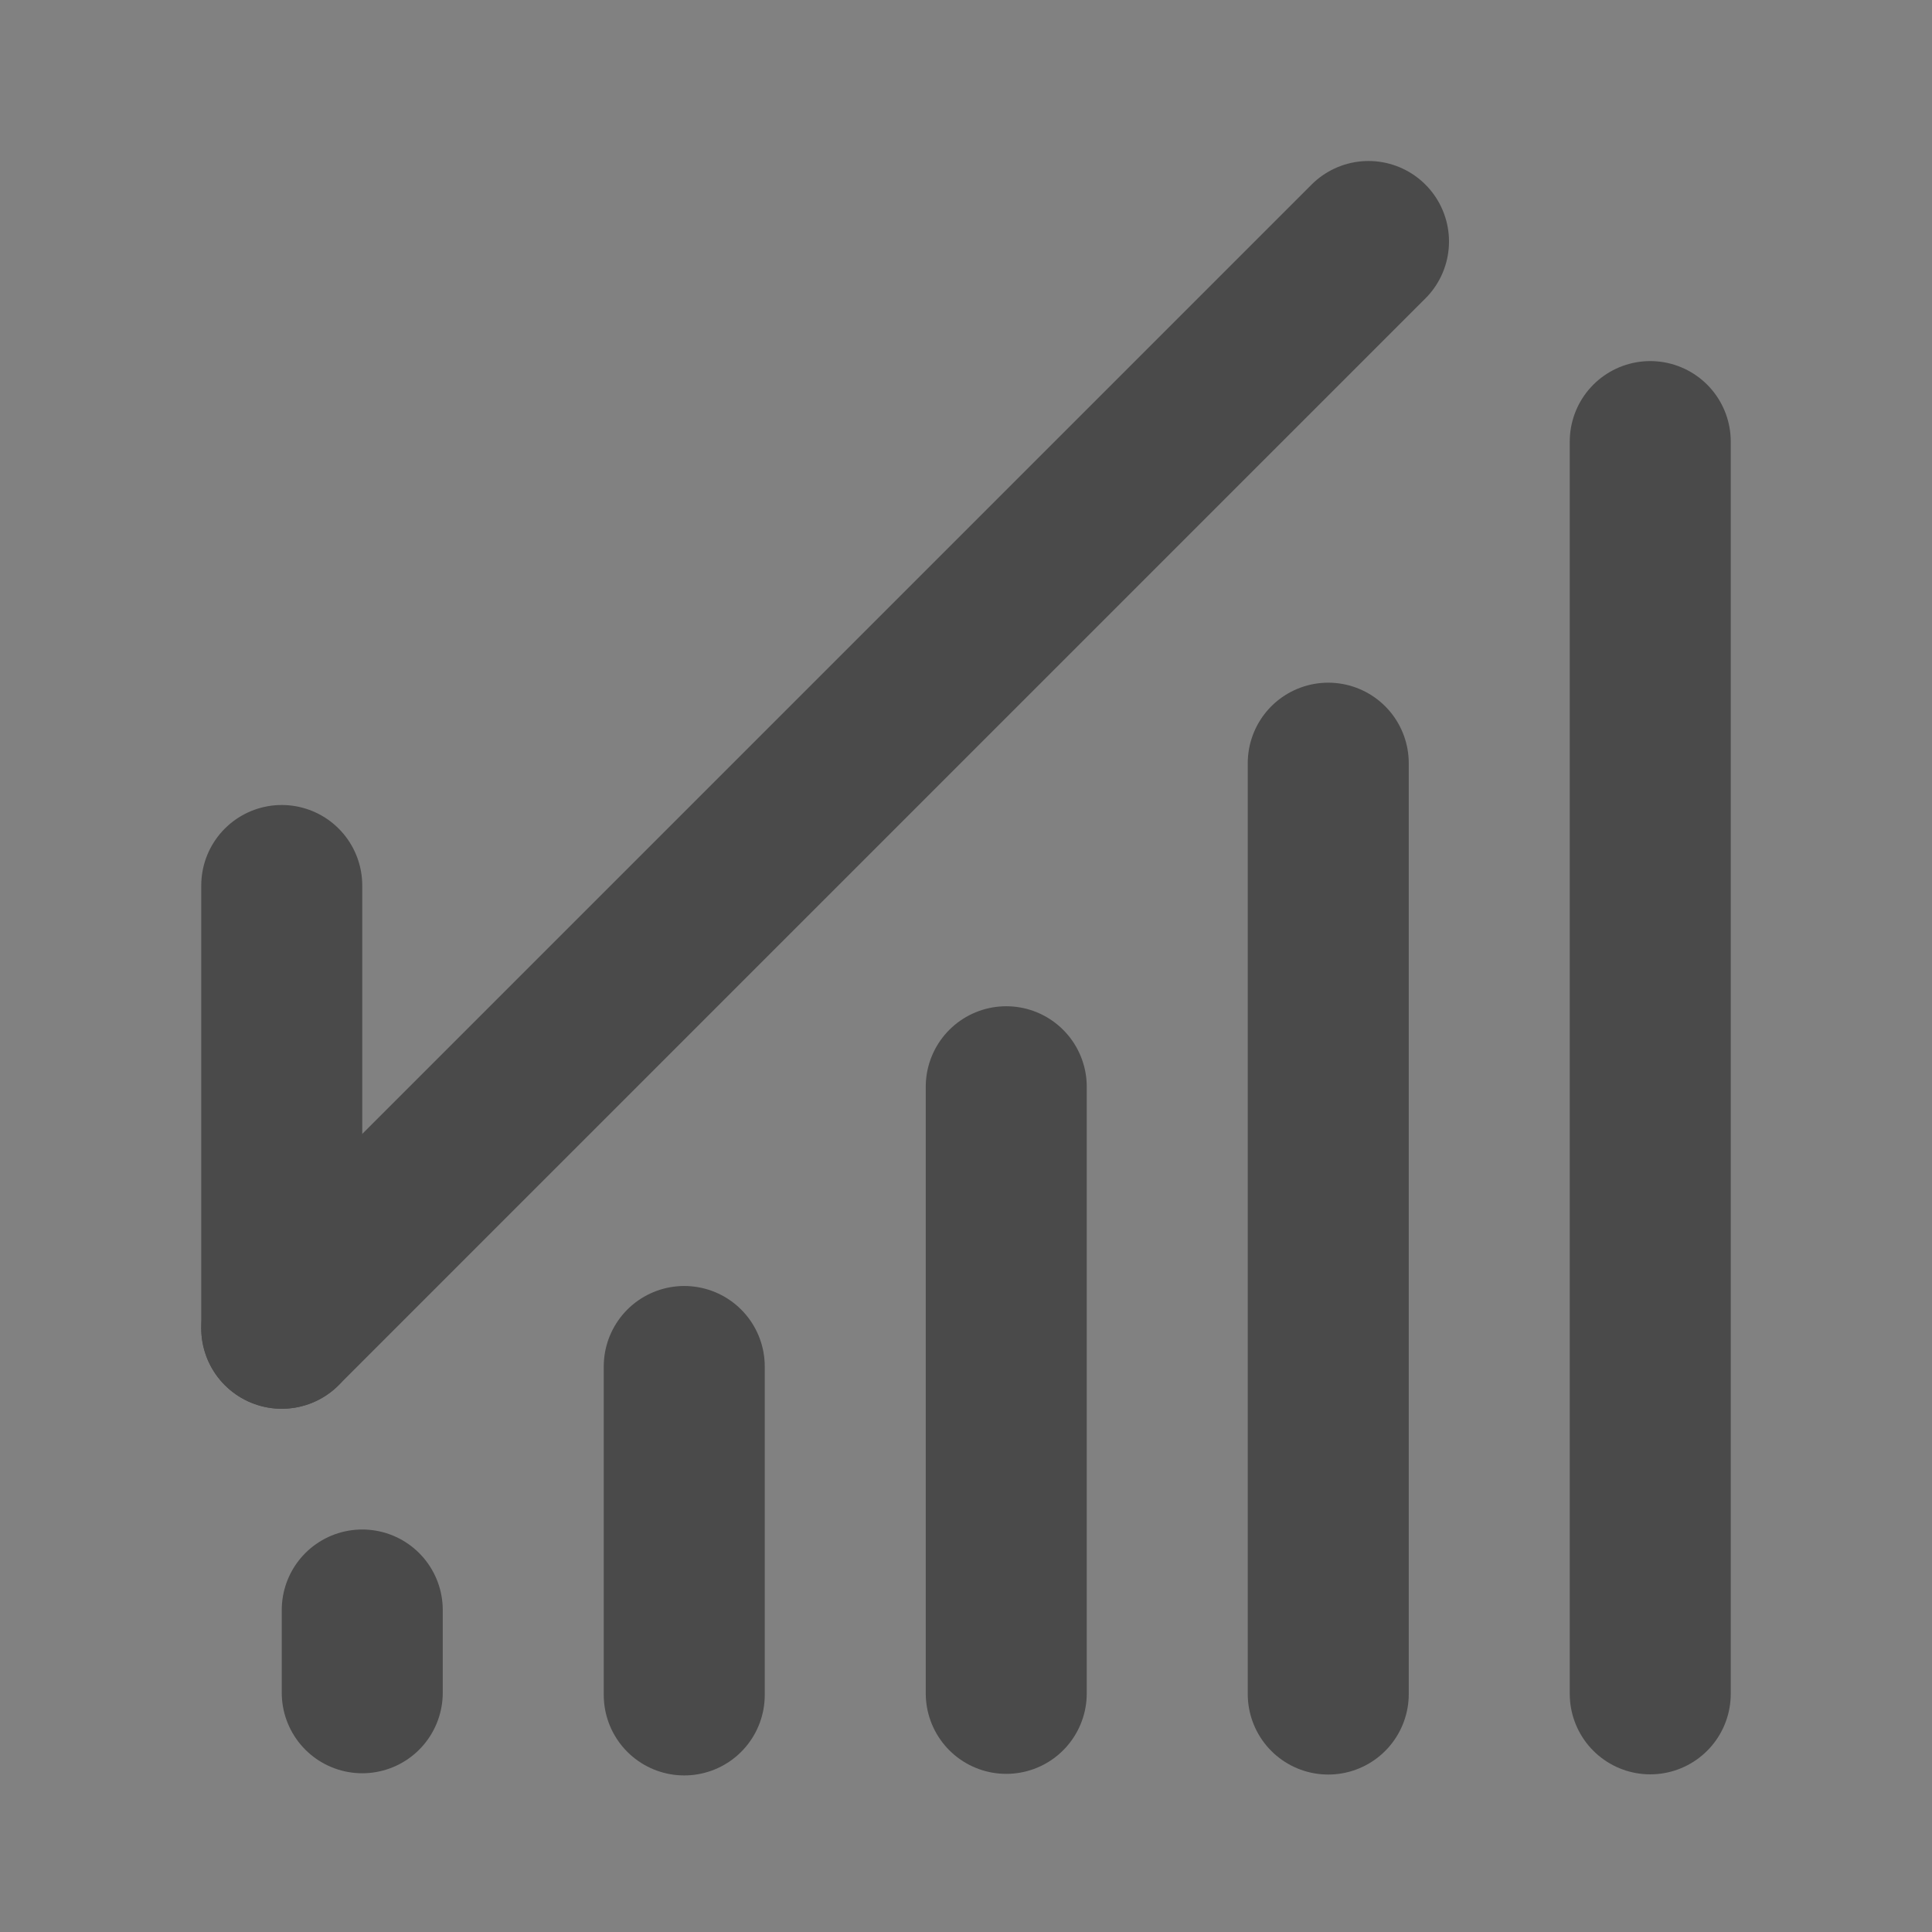
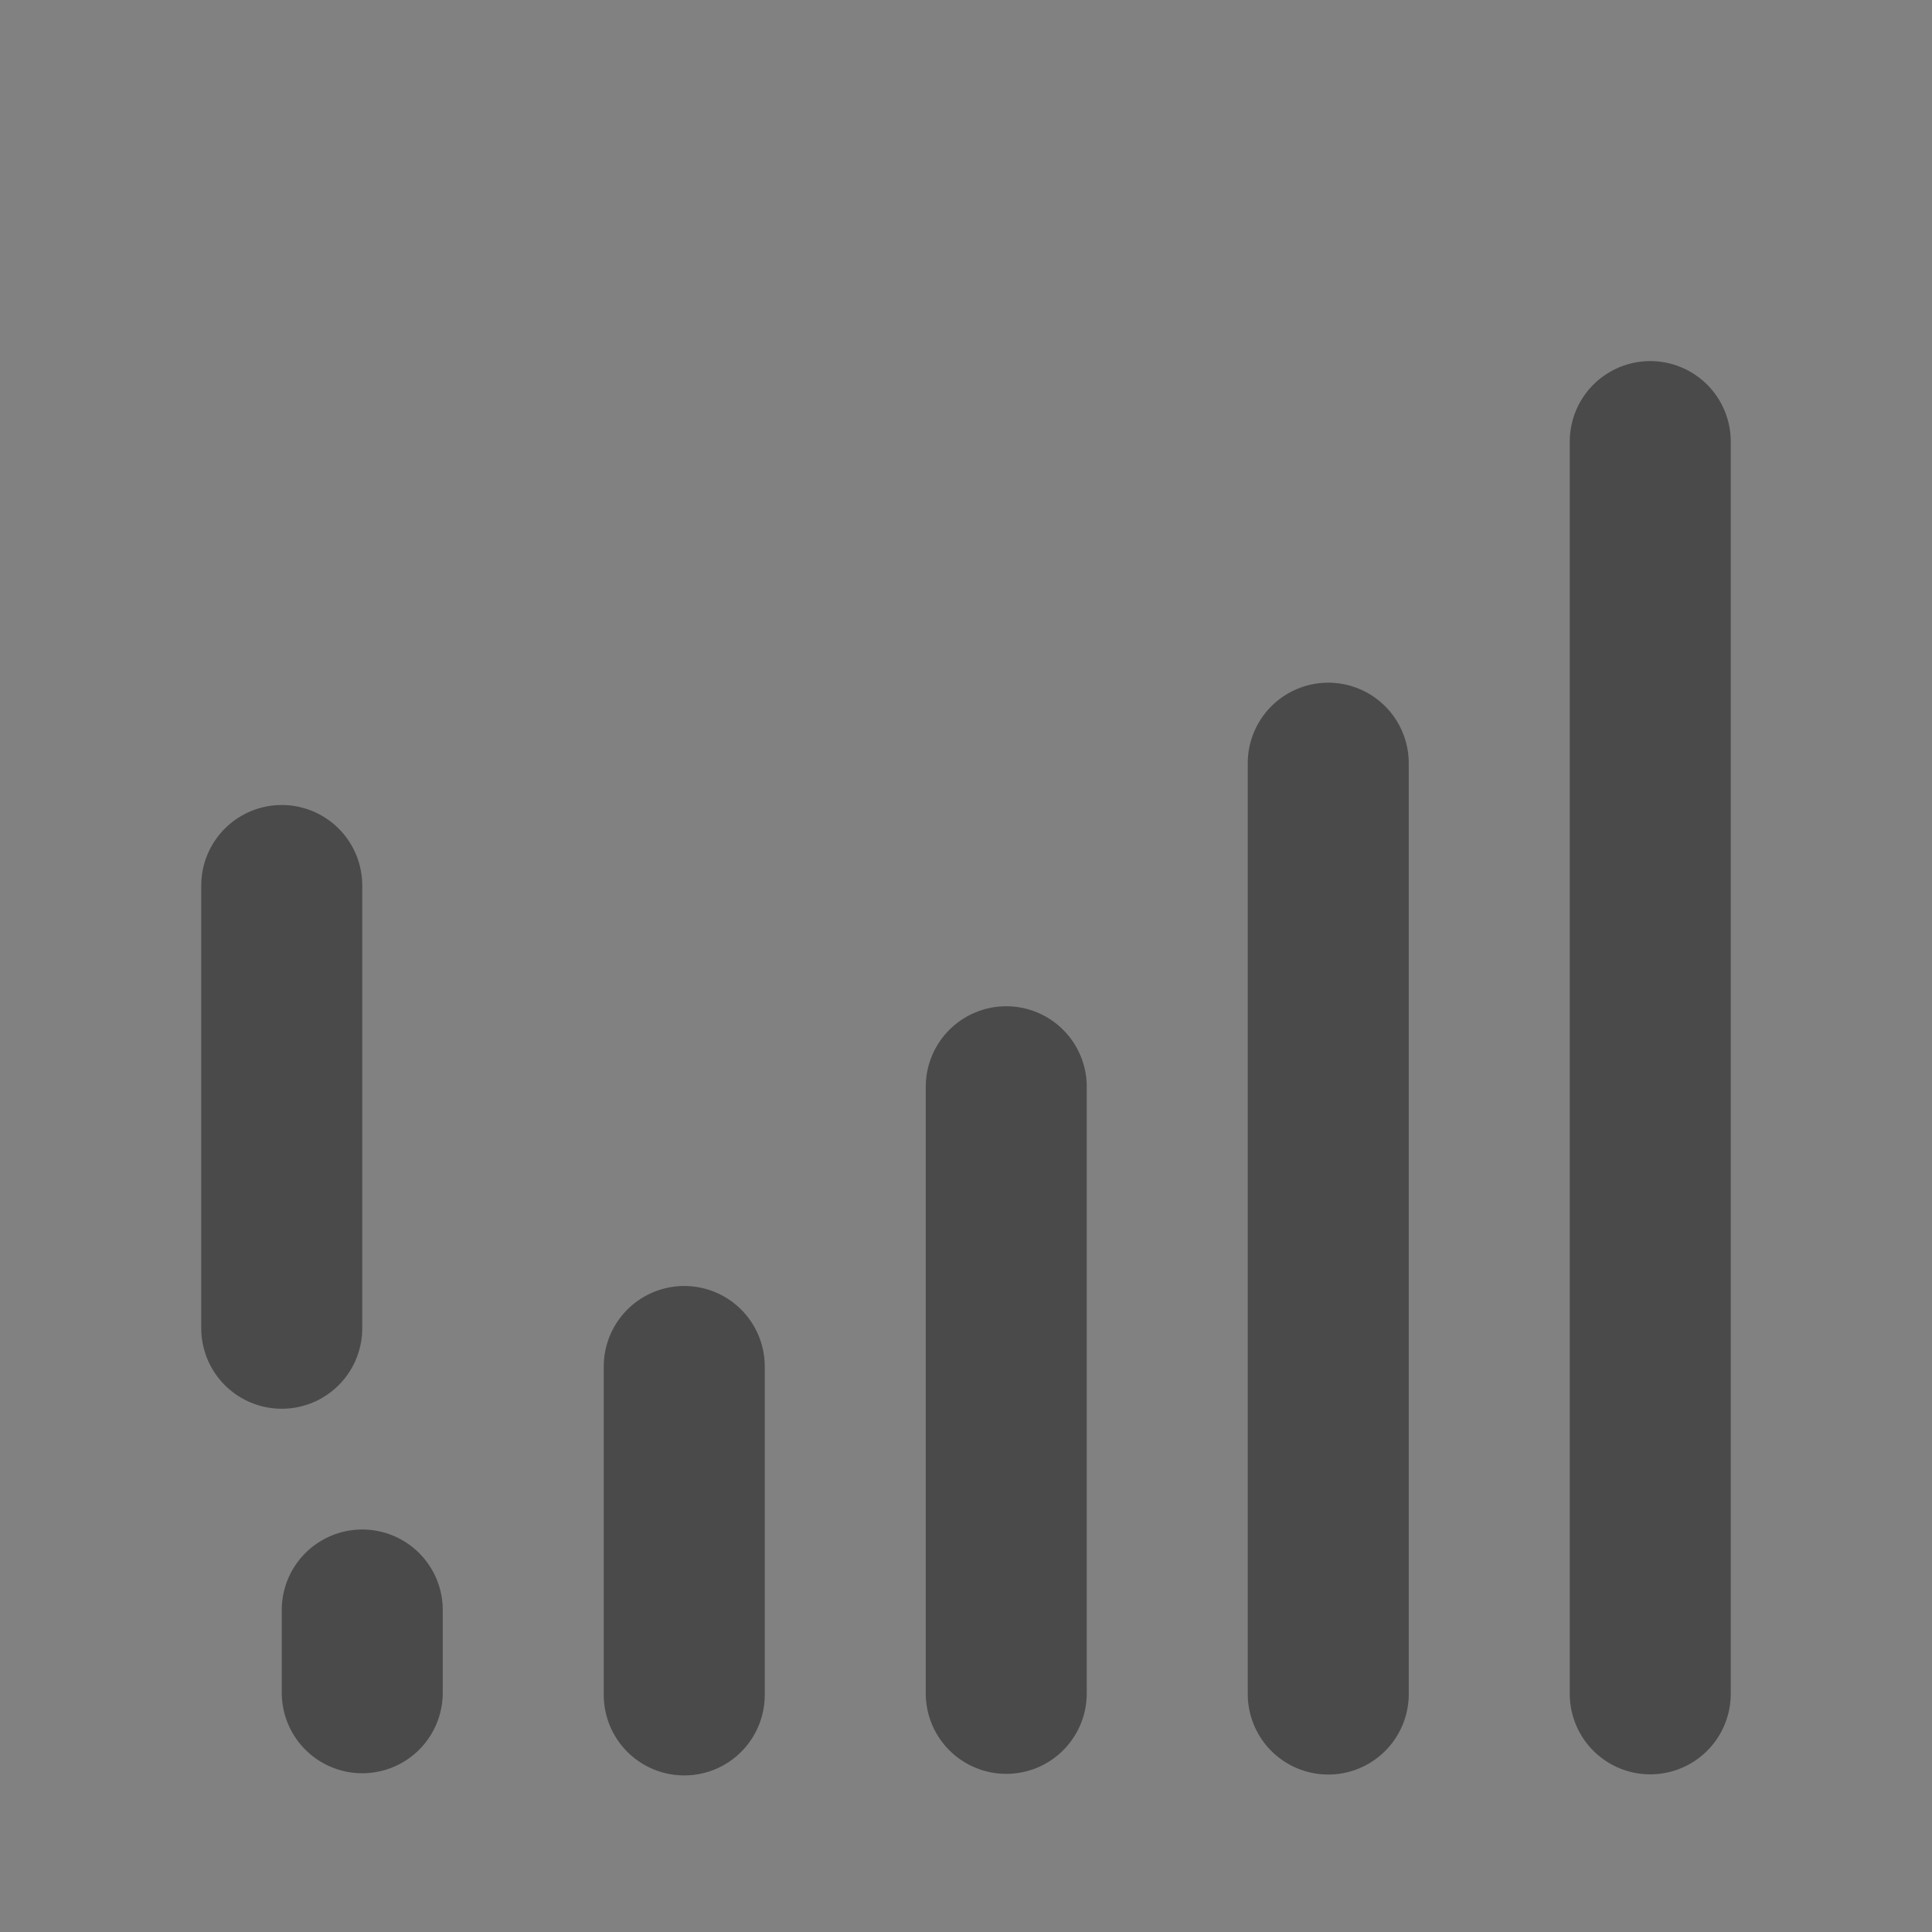
<svg xmlns="http://www.w3.org/2000/svg" width="24" height="24" viewBox="0 0 48 48" fill="none">
  <rect x="0" y="0" width="48" height="48" fill="#808080" stroke="none" />
  <rect width="48" height="48" fill="white" fill-opacity="0.01" />
  <path d="M17 33.95V42.11" stroke="#4a4a4a" stroke-width="4" stroke-linecap="round" />
  <path d="M9 40V42.056" stroke="#4a4a4a" stroke-width="4" stroke-linecap="round" />
  <path d="M25 27V42.071" stroke="#4a4a4a" stroke-width="4" stroke-linecap="round" />
  <path d="M33 18.961V42.088" stroke="#4a4a4a" stroke-width="4" stroke-linecap="round" />
  <path d="M41 10.971V42.083" stroke="#4a4a4a" stroke-width="4" stroke-linecap="round" />
-   <path d="M7 33L34 6" stroke="#4a4a4a" stroke-width="4" stroke-linecap="round" />
  <path d="M7 22L7 33" stroke="#4a4a4a" stroke-width="4" stroke-linecap="round" />
</svg>